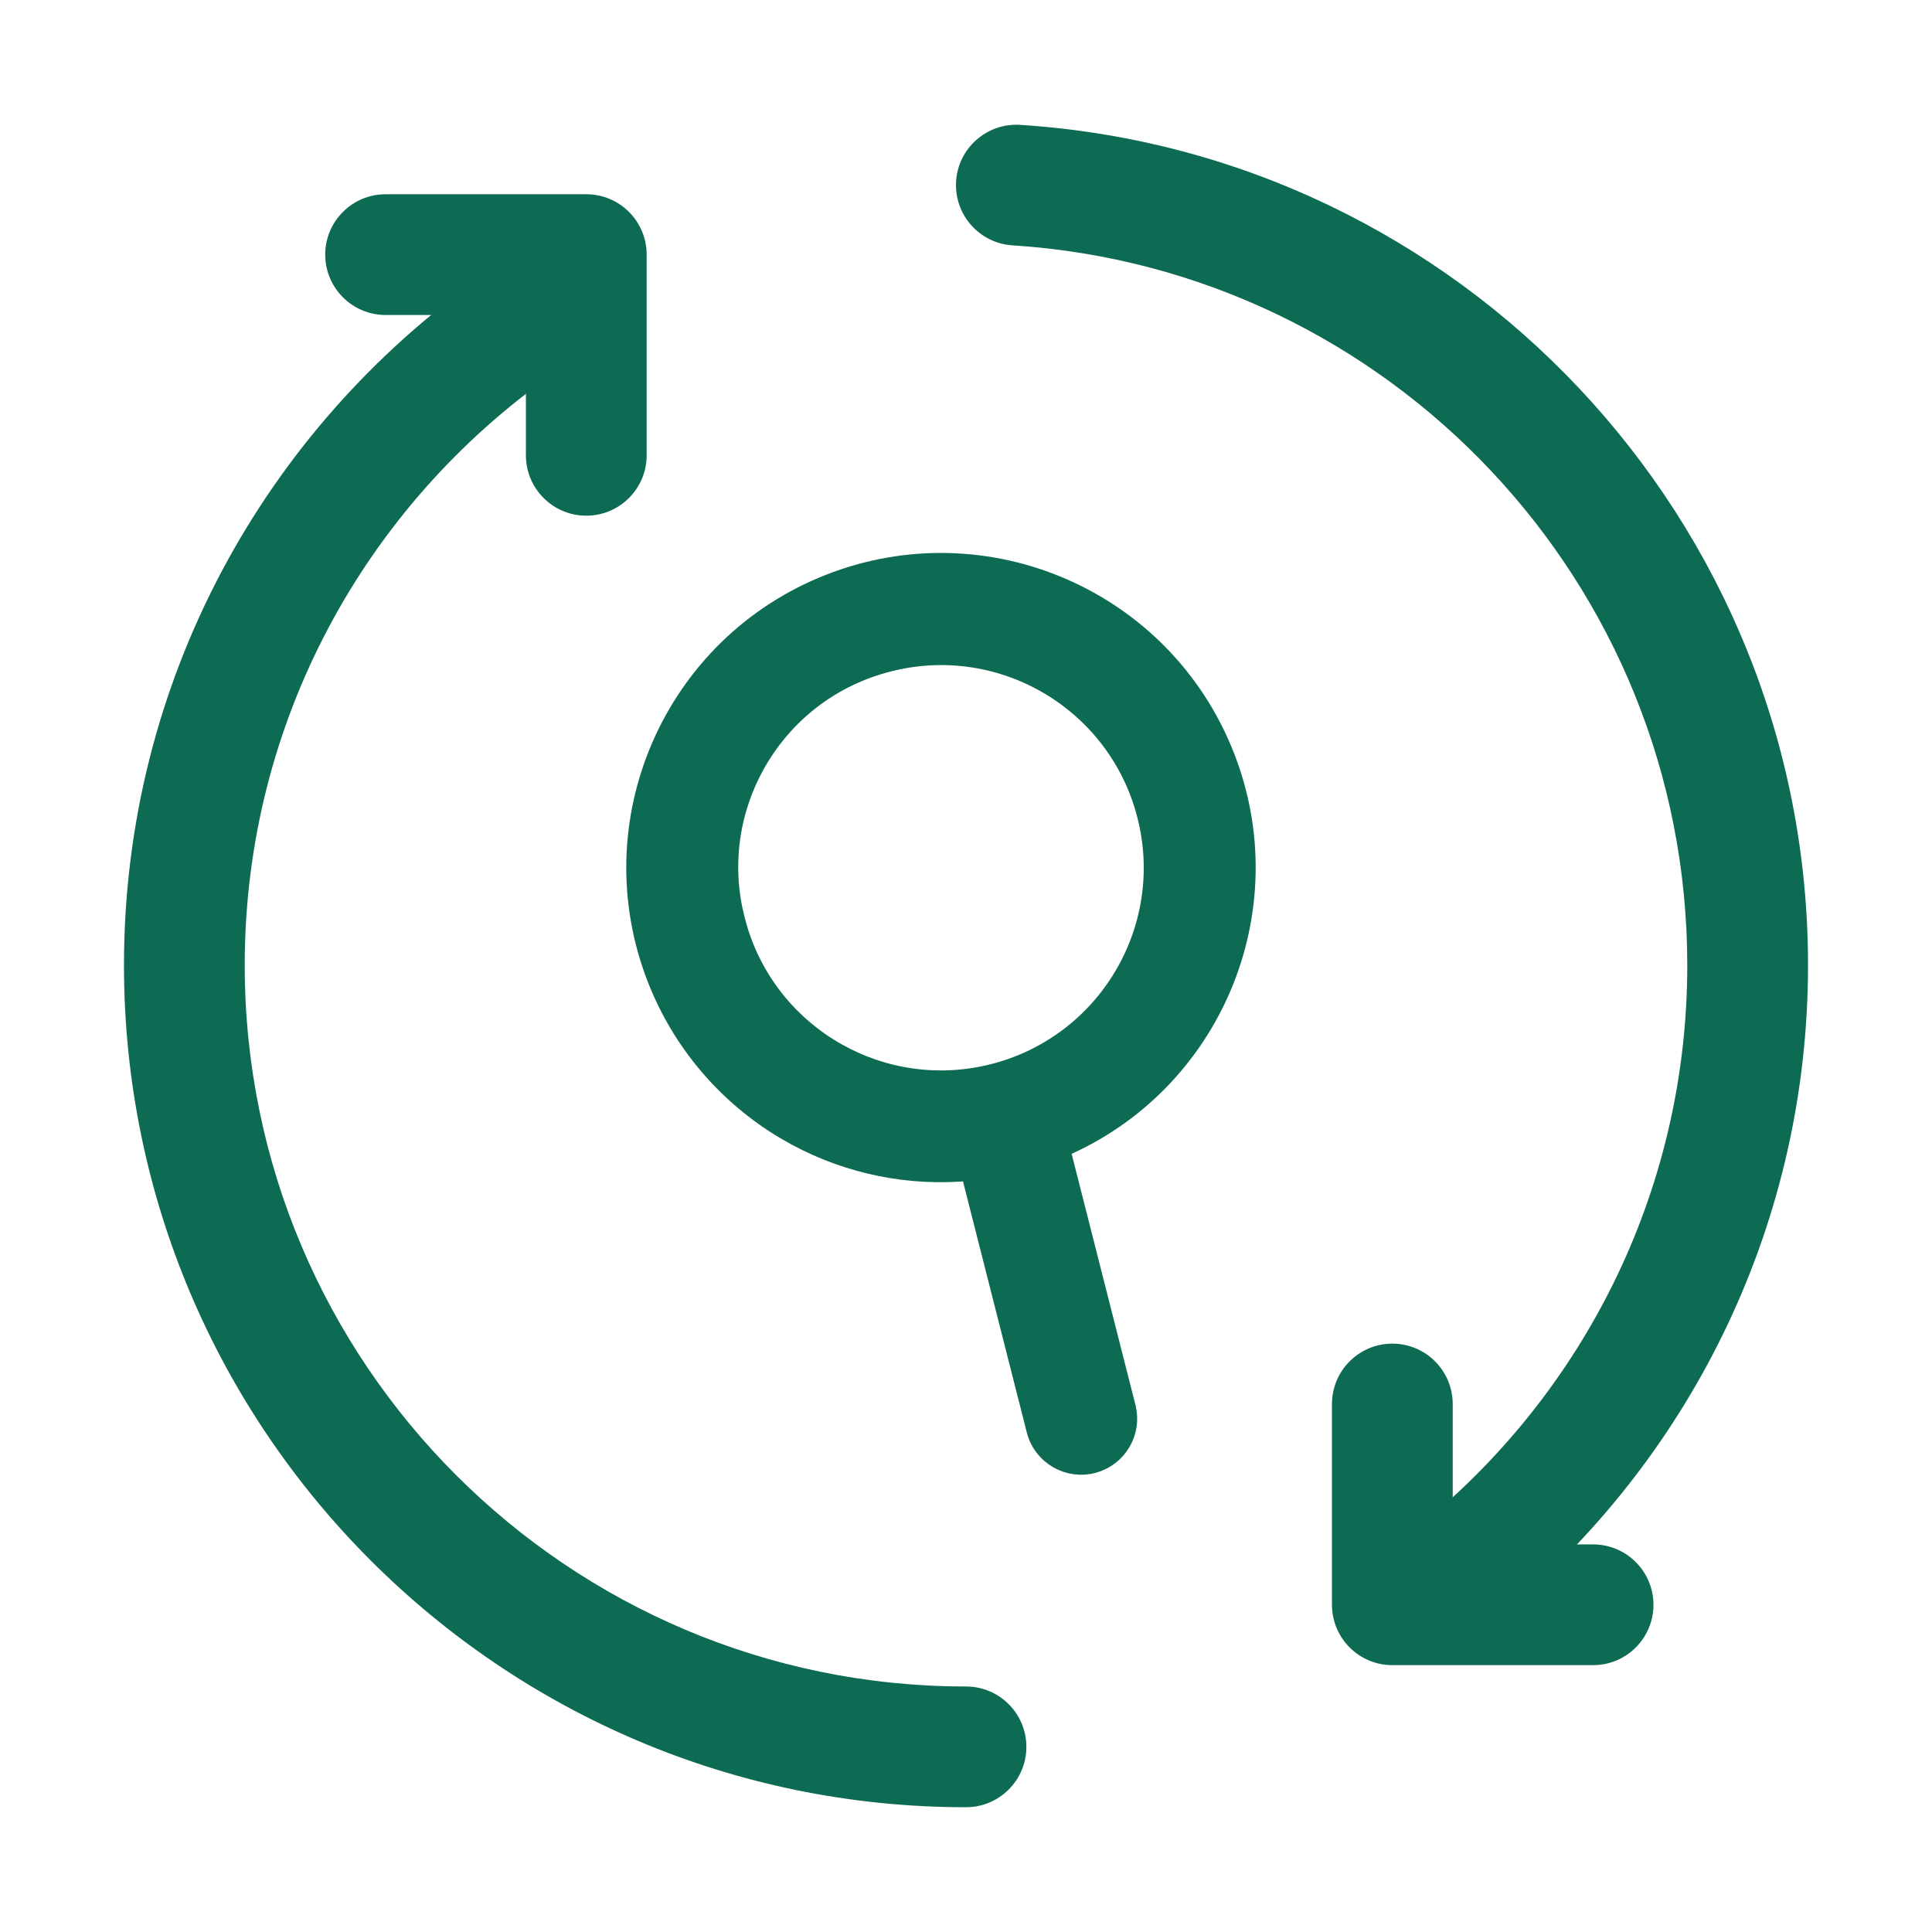
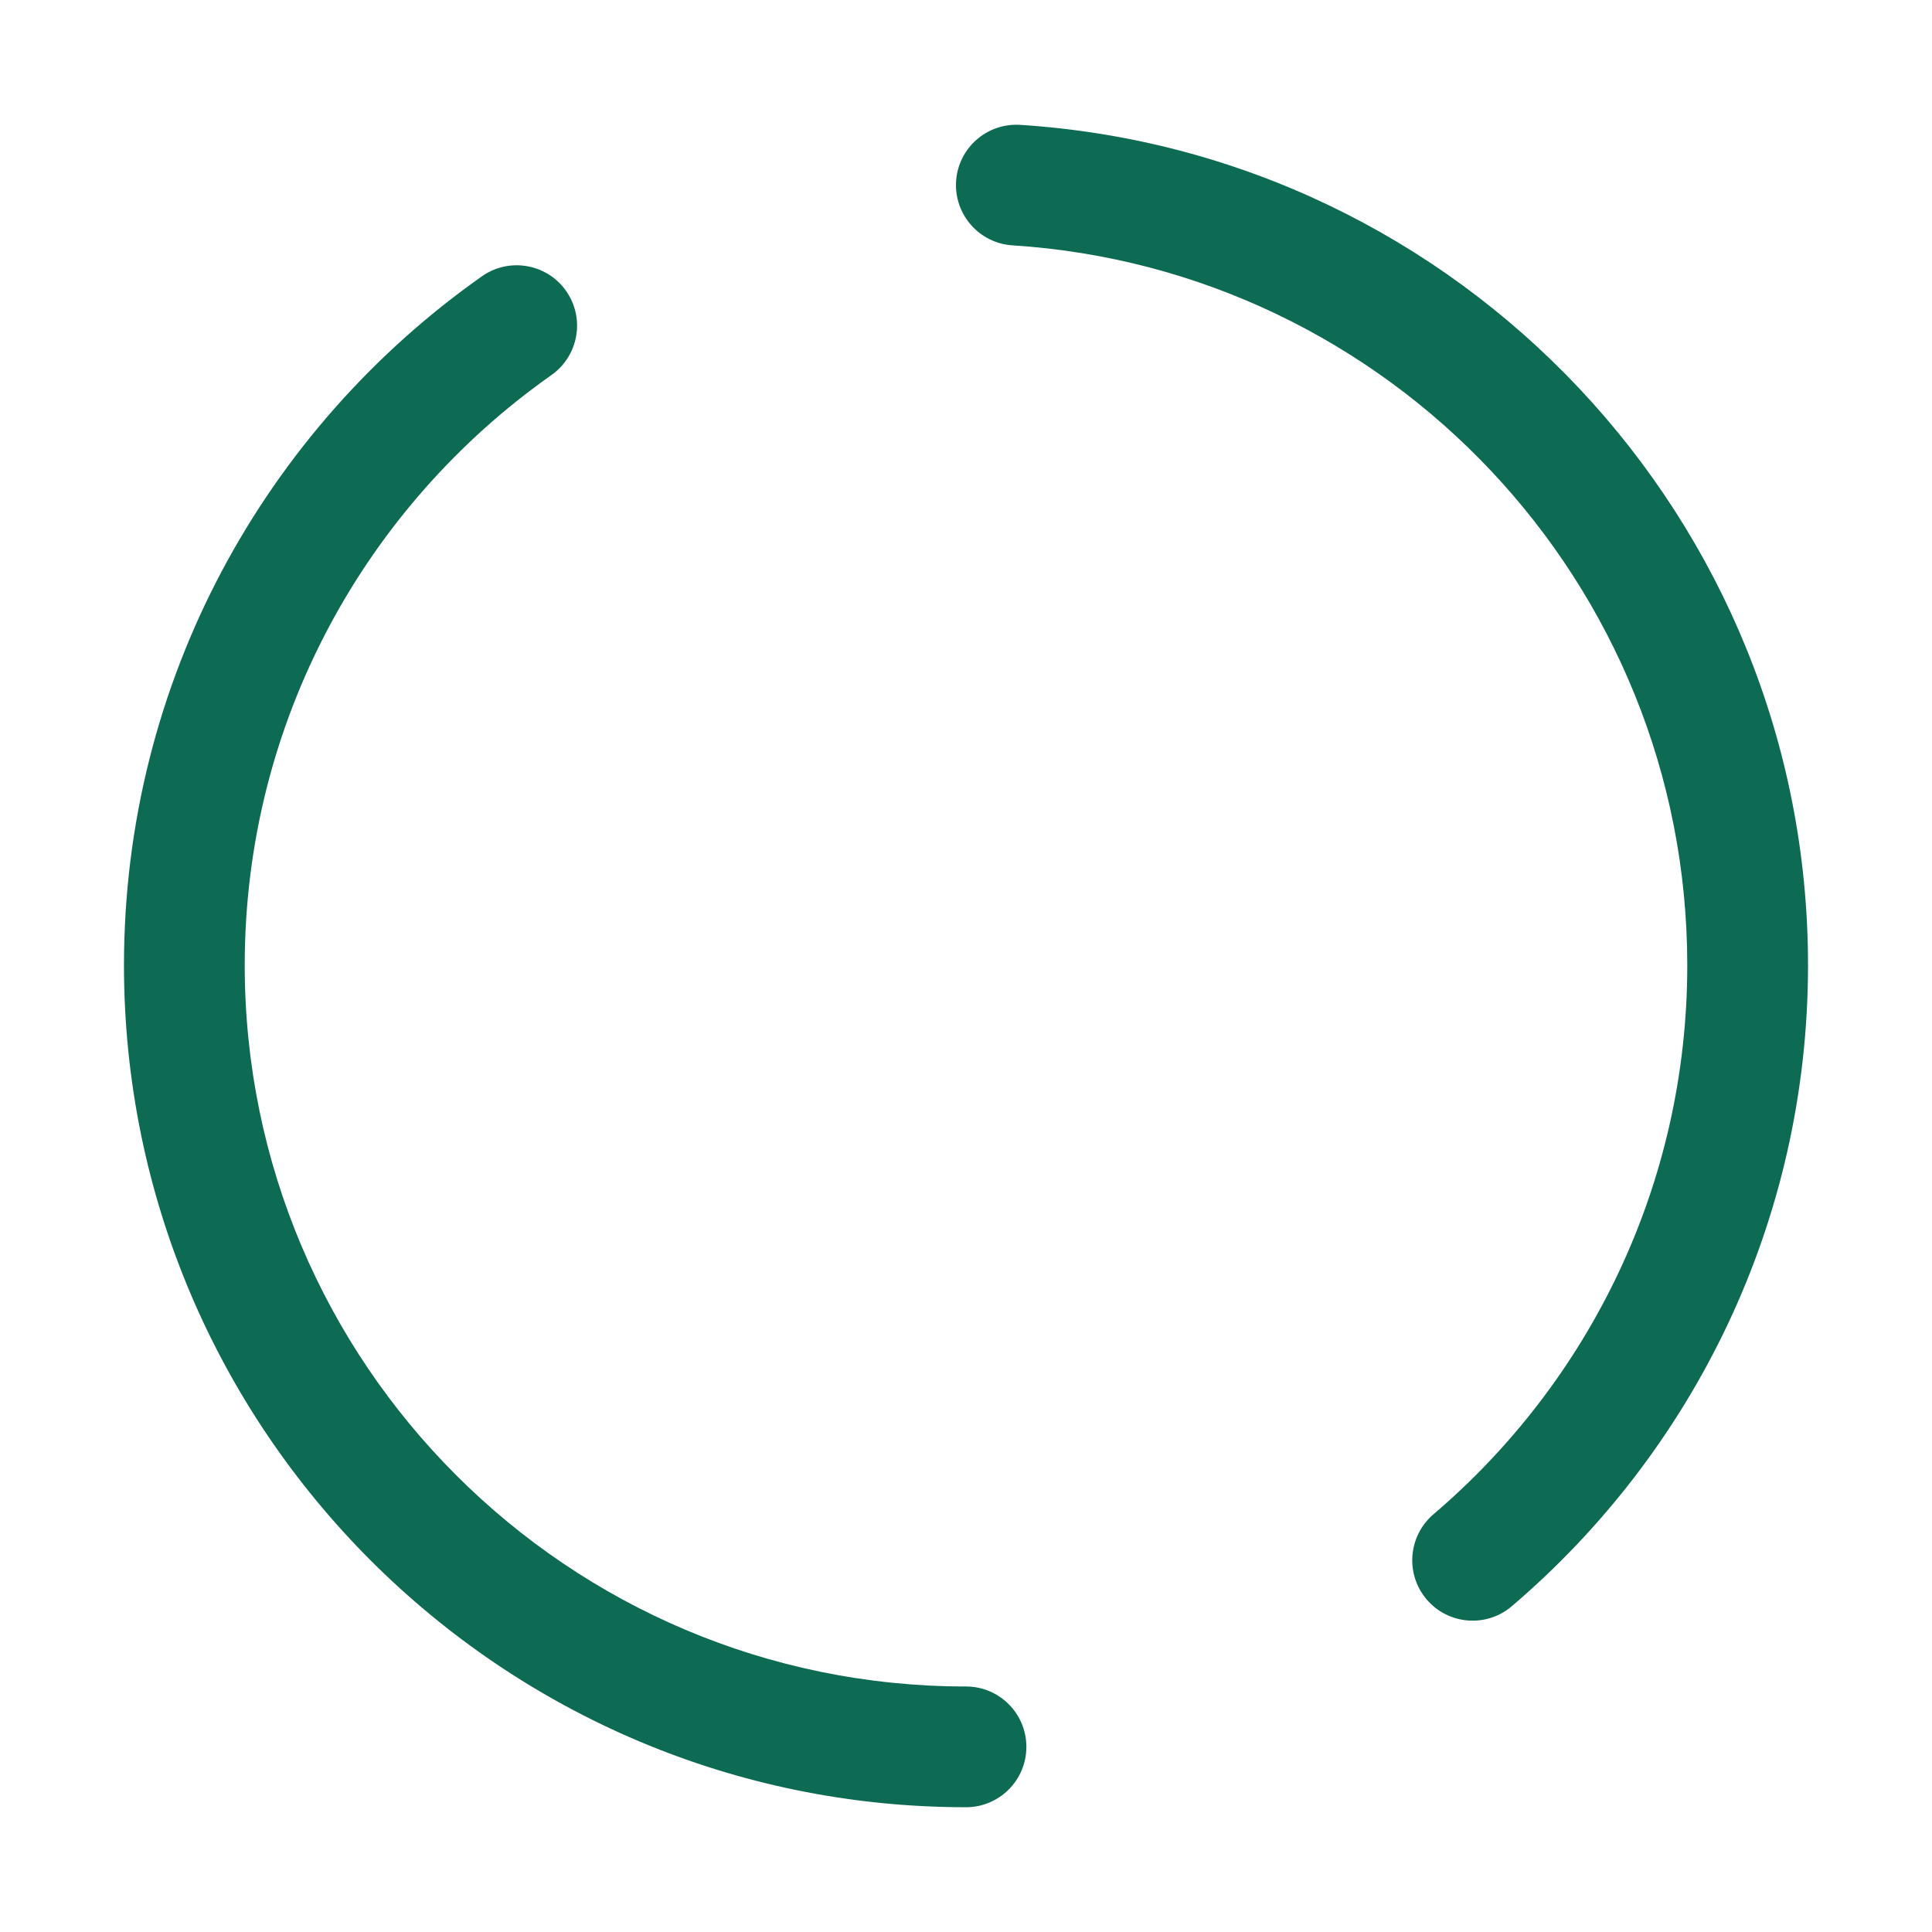
<svg xmlns="http://www.w3.org/2000/svg" width="100" height="100" viewBox="0 0 100 100" fill="none">
  <path fill-rule="evenodd" clip-rule="evenodd" d="M50 87.292C29.396 87.292 12.667 70.563 12.667 49.958C12.667 37.338 18.946 26.171 28.542 19.413C29.954 18.417 30.292 16.467 29.3 15.058C28.308 13.646 26.354 13.308 24.946 14.3C13.742 22.192 6.417 35.225 6.417 49.958C6.417 74.013 25.946 93.542 50 93.542C51.725 93.542 53.125 92.142 53.125 90.417C53.125 88.692 51.725 87.292 50 87.292Z" fill="#0E6B53" />
  <path fill-rule="evenodd" clip-rule="evenodd" d="M52.408 12.7C71.892 13.942 87.333 30.163 87.333 49.958C87.333 61.338 82.233 71.529 74.196 78.379C72.883 79.5 72.725 81.475 73.846 82.788C74.963 84.1 76.938 84.258 78.25 83.138C87.633 75.142 93.583 63.238 93.583 49.958C93.583 26.846 75.554 7.913 52.804 6.463C51.083 6.354 49.596 7.663 49.487 9.383C49.379 11.104 50.688 12.592 52.408 12.7Z" fill="#0E6B53" />
-   <path fill-rule="evenodd" clip-rule="evenodd" d="M82.458 79.938H75.192V72.671C75.192 70.946 73.792 69.546 72.067 69.546C70.342 69.546 68.942 70.946 68.942 72.671V83.063C68.942 84.788 70.342 86.188 72.067 86.188H82.458C84.183 86.188 85.583 84.788 85.583 83.063C85.583 81.338 84.183 79.938 82.458 79.938Z" fill="#0E6B53" />
-   <path fill-rule="evenodd" clip-rule="evenodd" d="M19.958 16.304H27.221V23.567C27.221 25.292 28.621 26.692 30.346 26.692C32.071 26.692 33.471 25.292 33.471 23.567V13.179C33.471 11.454 32.075 10.054 30.346 10.054H19.958C18.233 10.054 16.833 11.454 16.833 13.179C16.833 14.904 18.233 16.304 19.958 16.304Z" fill="#0E6B53" />
-   <path d="M42.939 30.215C51.055 27.031 60.215 31.028 63.399 39.144C66.529 47.122 62.719 56.108 54.879 59.436L58.296 72.879L58.296 72.88C58.593 74.139 57.839 75.406 56.591 75.747C55.312 76.096 53.992 75.342 53.642 74.063L50.225 60.617C47.106 60.921 43.969 60.291 41.215 58.805L40.643 58.481C37.626 56.689 35.292 53.942 34.01 50.675C30.826 42.559 34.824 33.399 42.939 30.215ZM59.359 42.208C57.864 36.327 51.884 32.771 46.003 34.266L46.003 34.267L45.924 34.287C40.253 35.751 36.772 41.398 37.934 47.072L38.061 47.62L38.061 47.622L38.215 48.167C39.93 53.72 45.72 57.012 51.417 55.564C57.298 54.069 60.854 48.089 59.359 42.208Z" fill="#0E6B53" stroke="#0E6B53" />
</svg>